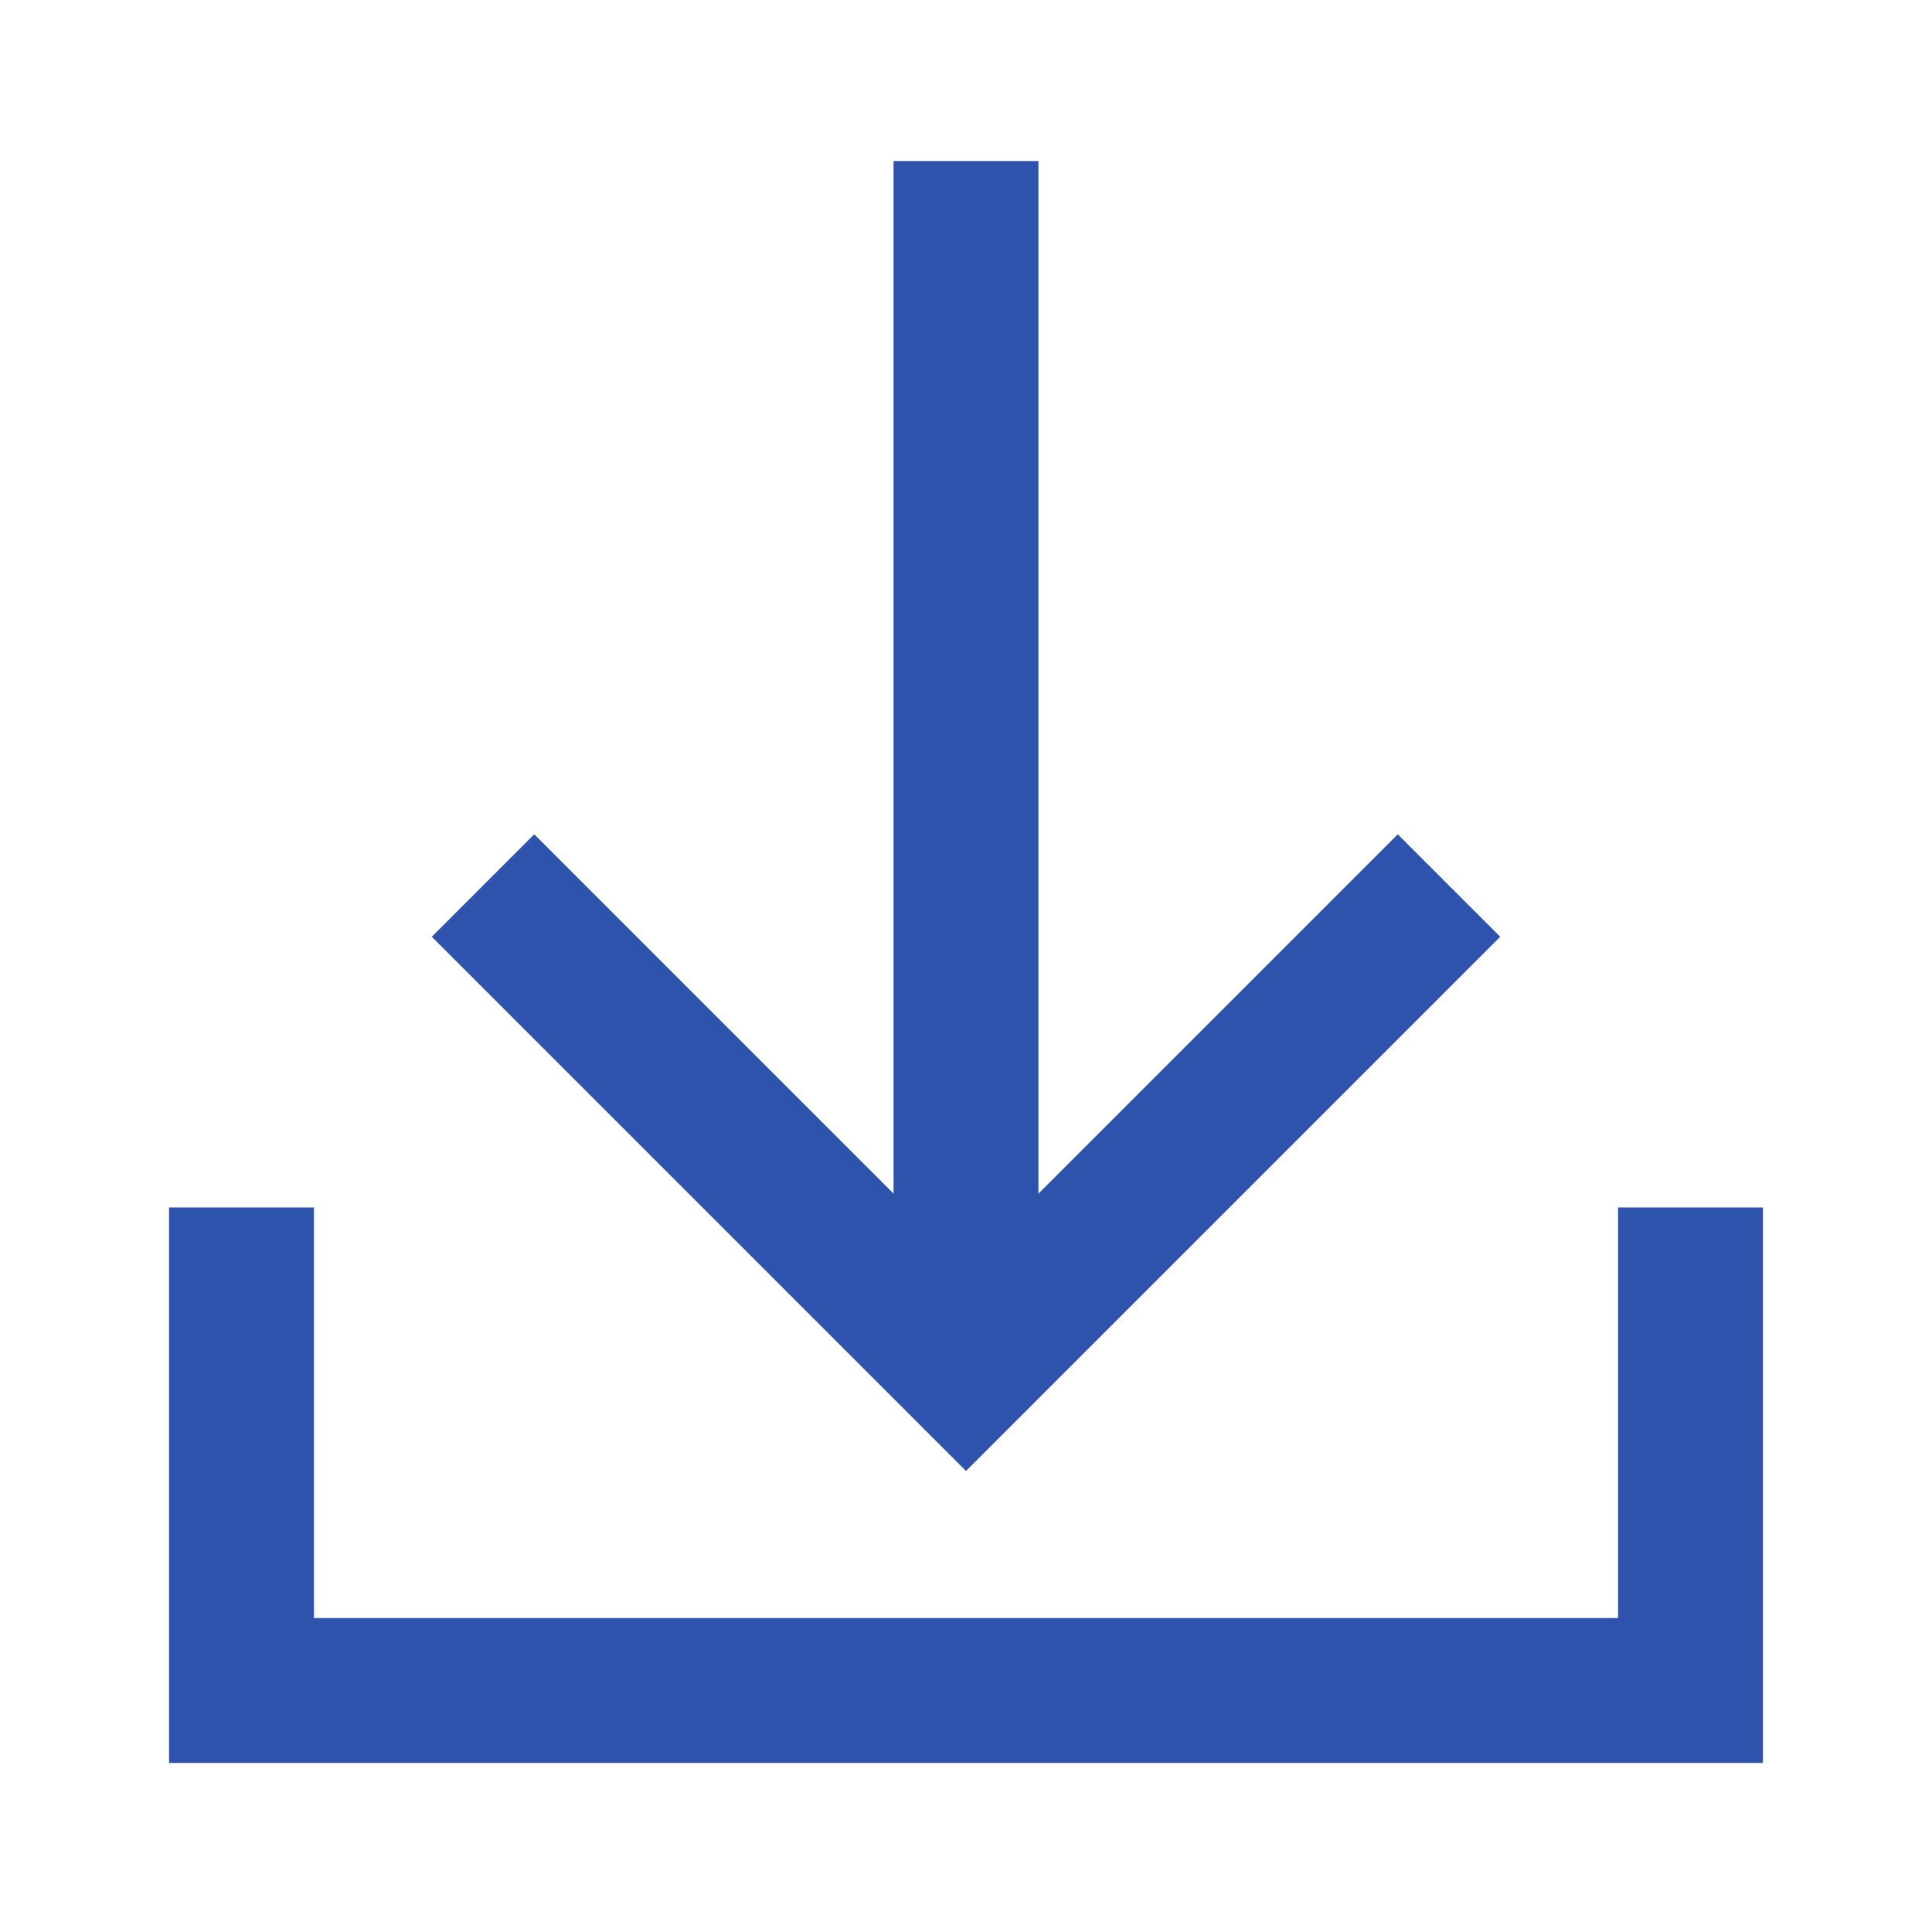
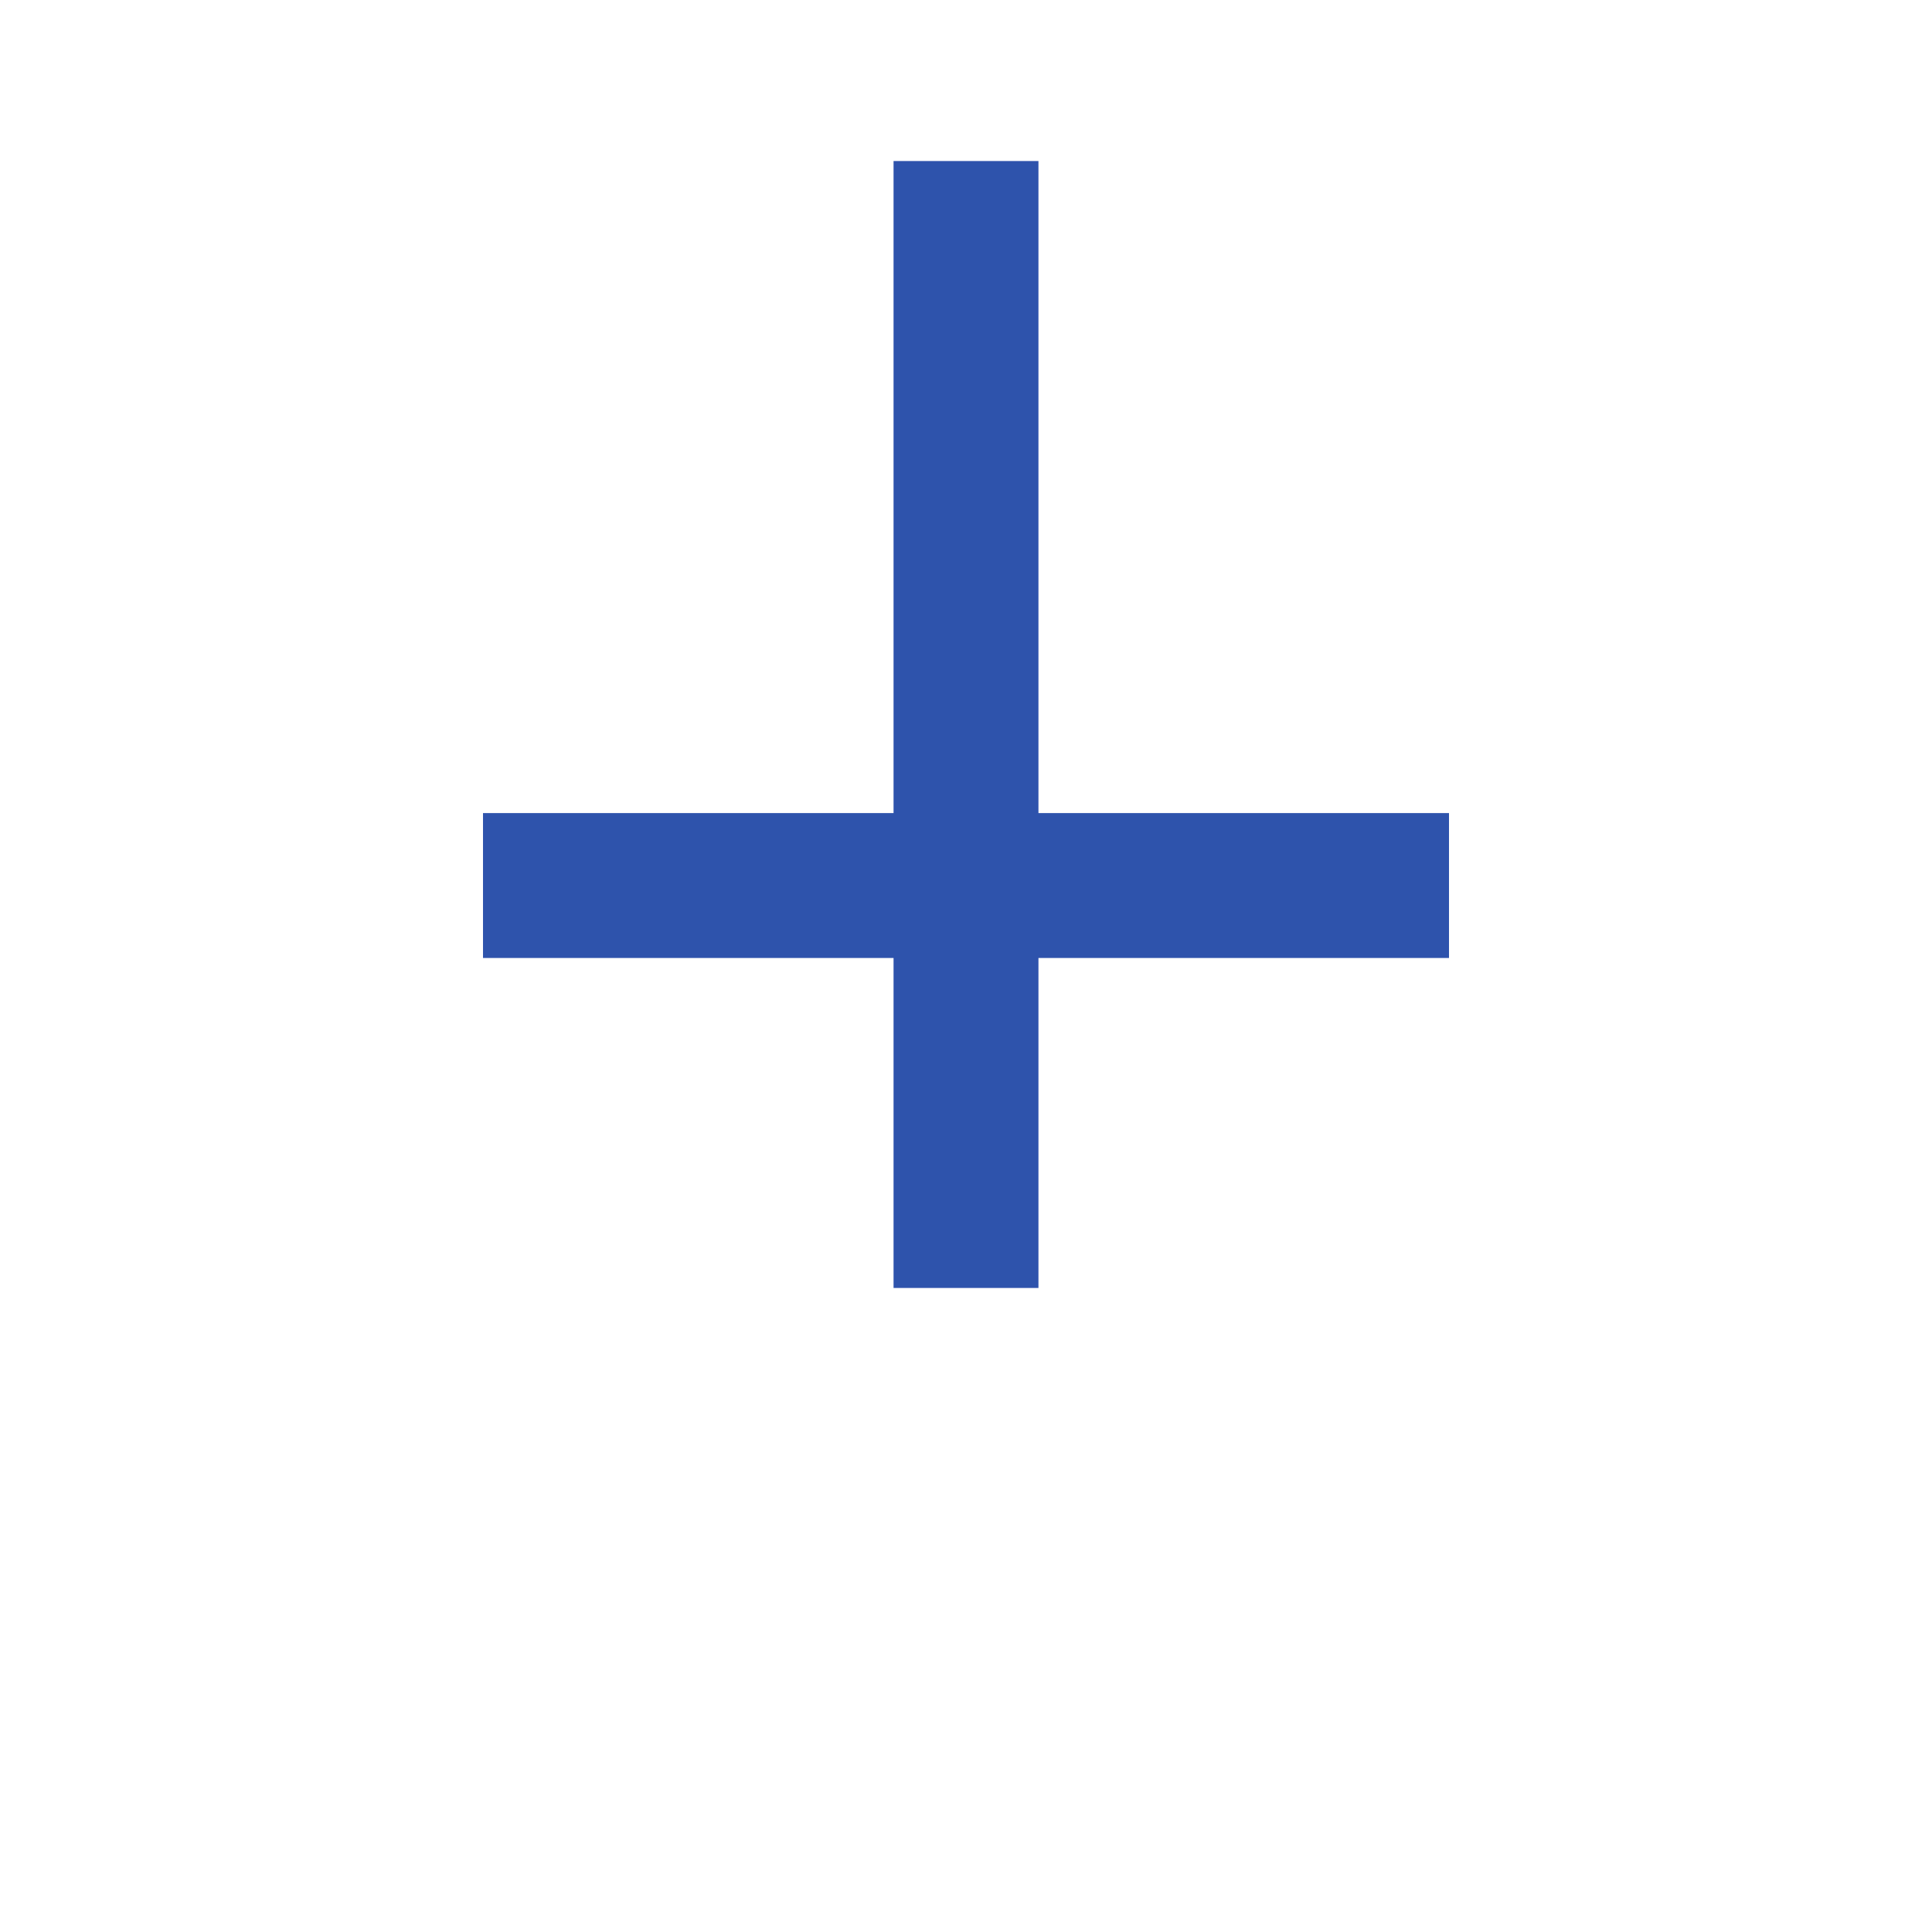
<svg xmlns="http://www.w3.org/2000/svg" width="20" height="20" viewBox="0 0 20 20" fill="none">
-   <path d="M17.5 12.5V17.5H2.5V12.5" stroke="#2E53AC" stroke-width="1.5" stroke-miterlimit="10" />
  <path d="M10 13.333V1.667" stroke="#2E53AC" stroke-width="1.5" stroke-miterlimit="10" />
-   <path d="M15 9.167L10 14.167L5 9.167" stroke="#2E53AC" stroke-width="1.5" stroke-miterlimit="10" />
+   <path d="M15 9.167L5 9.167" stroke="#2E53AC" stroke-width="1.5" stroke-miterlimit="10" />
</svg>